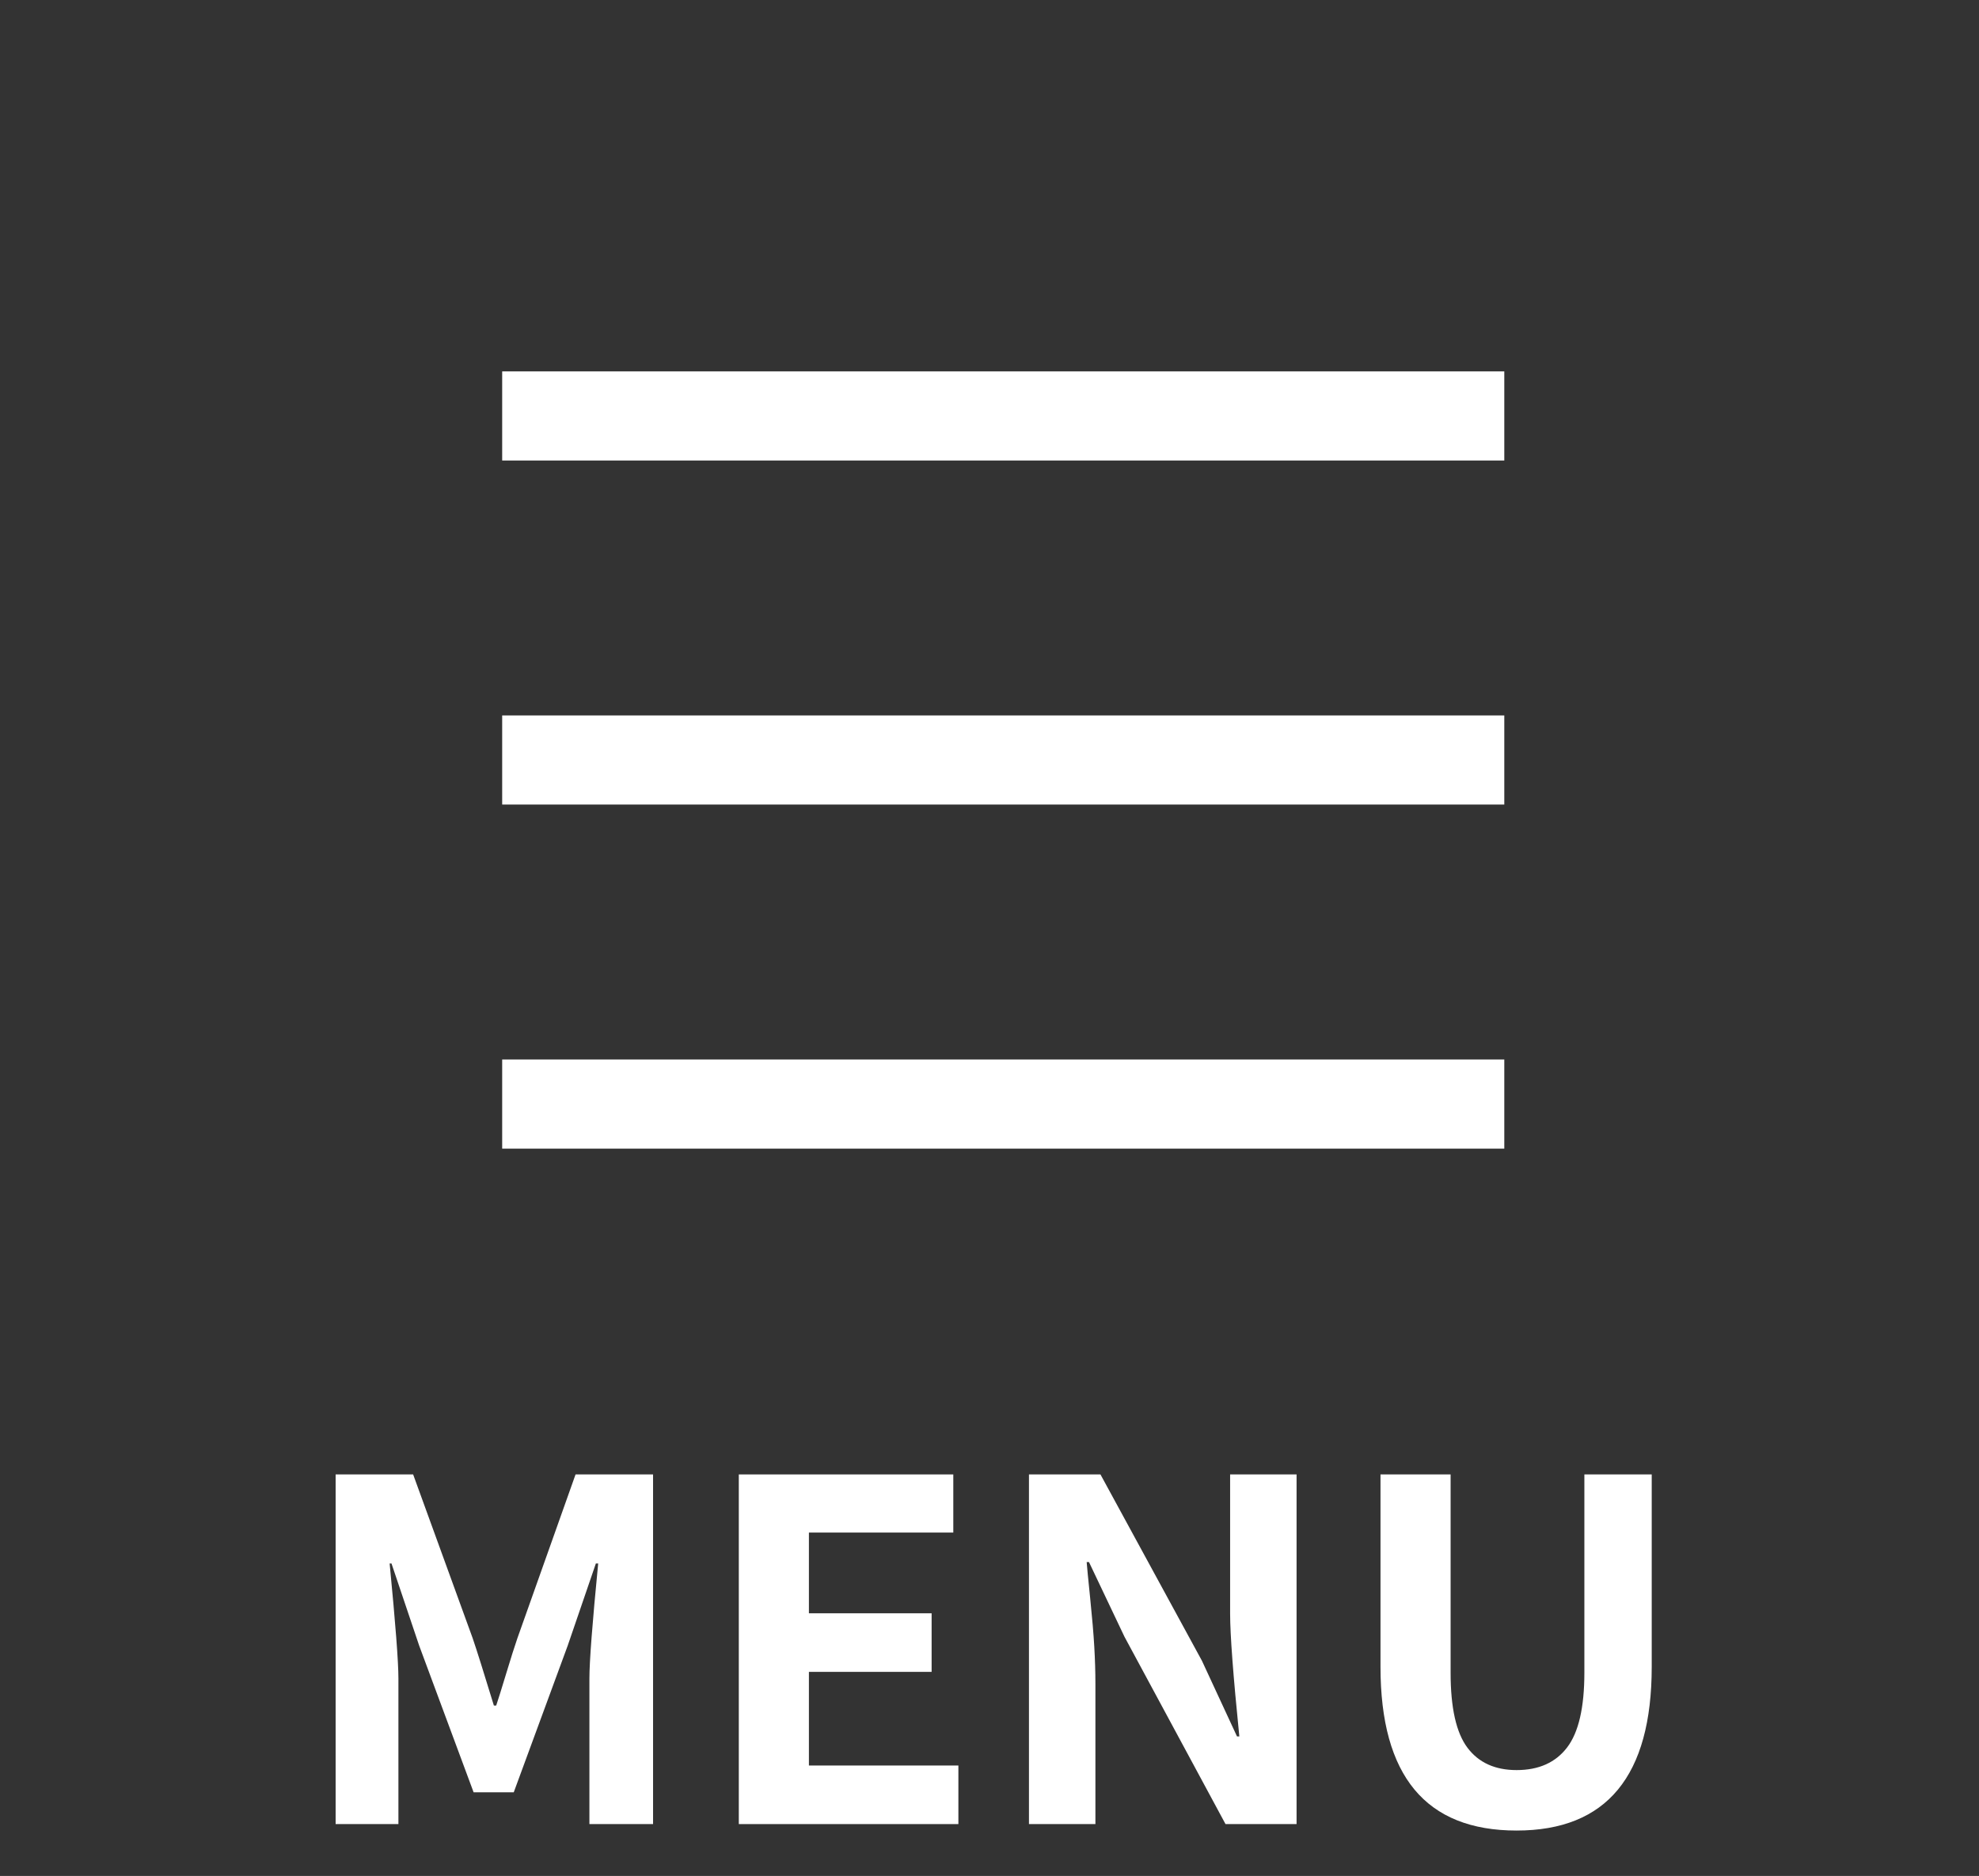
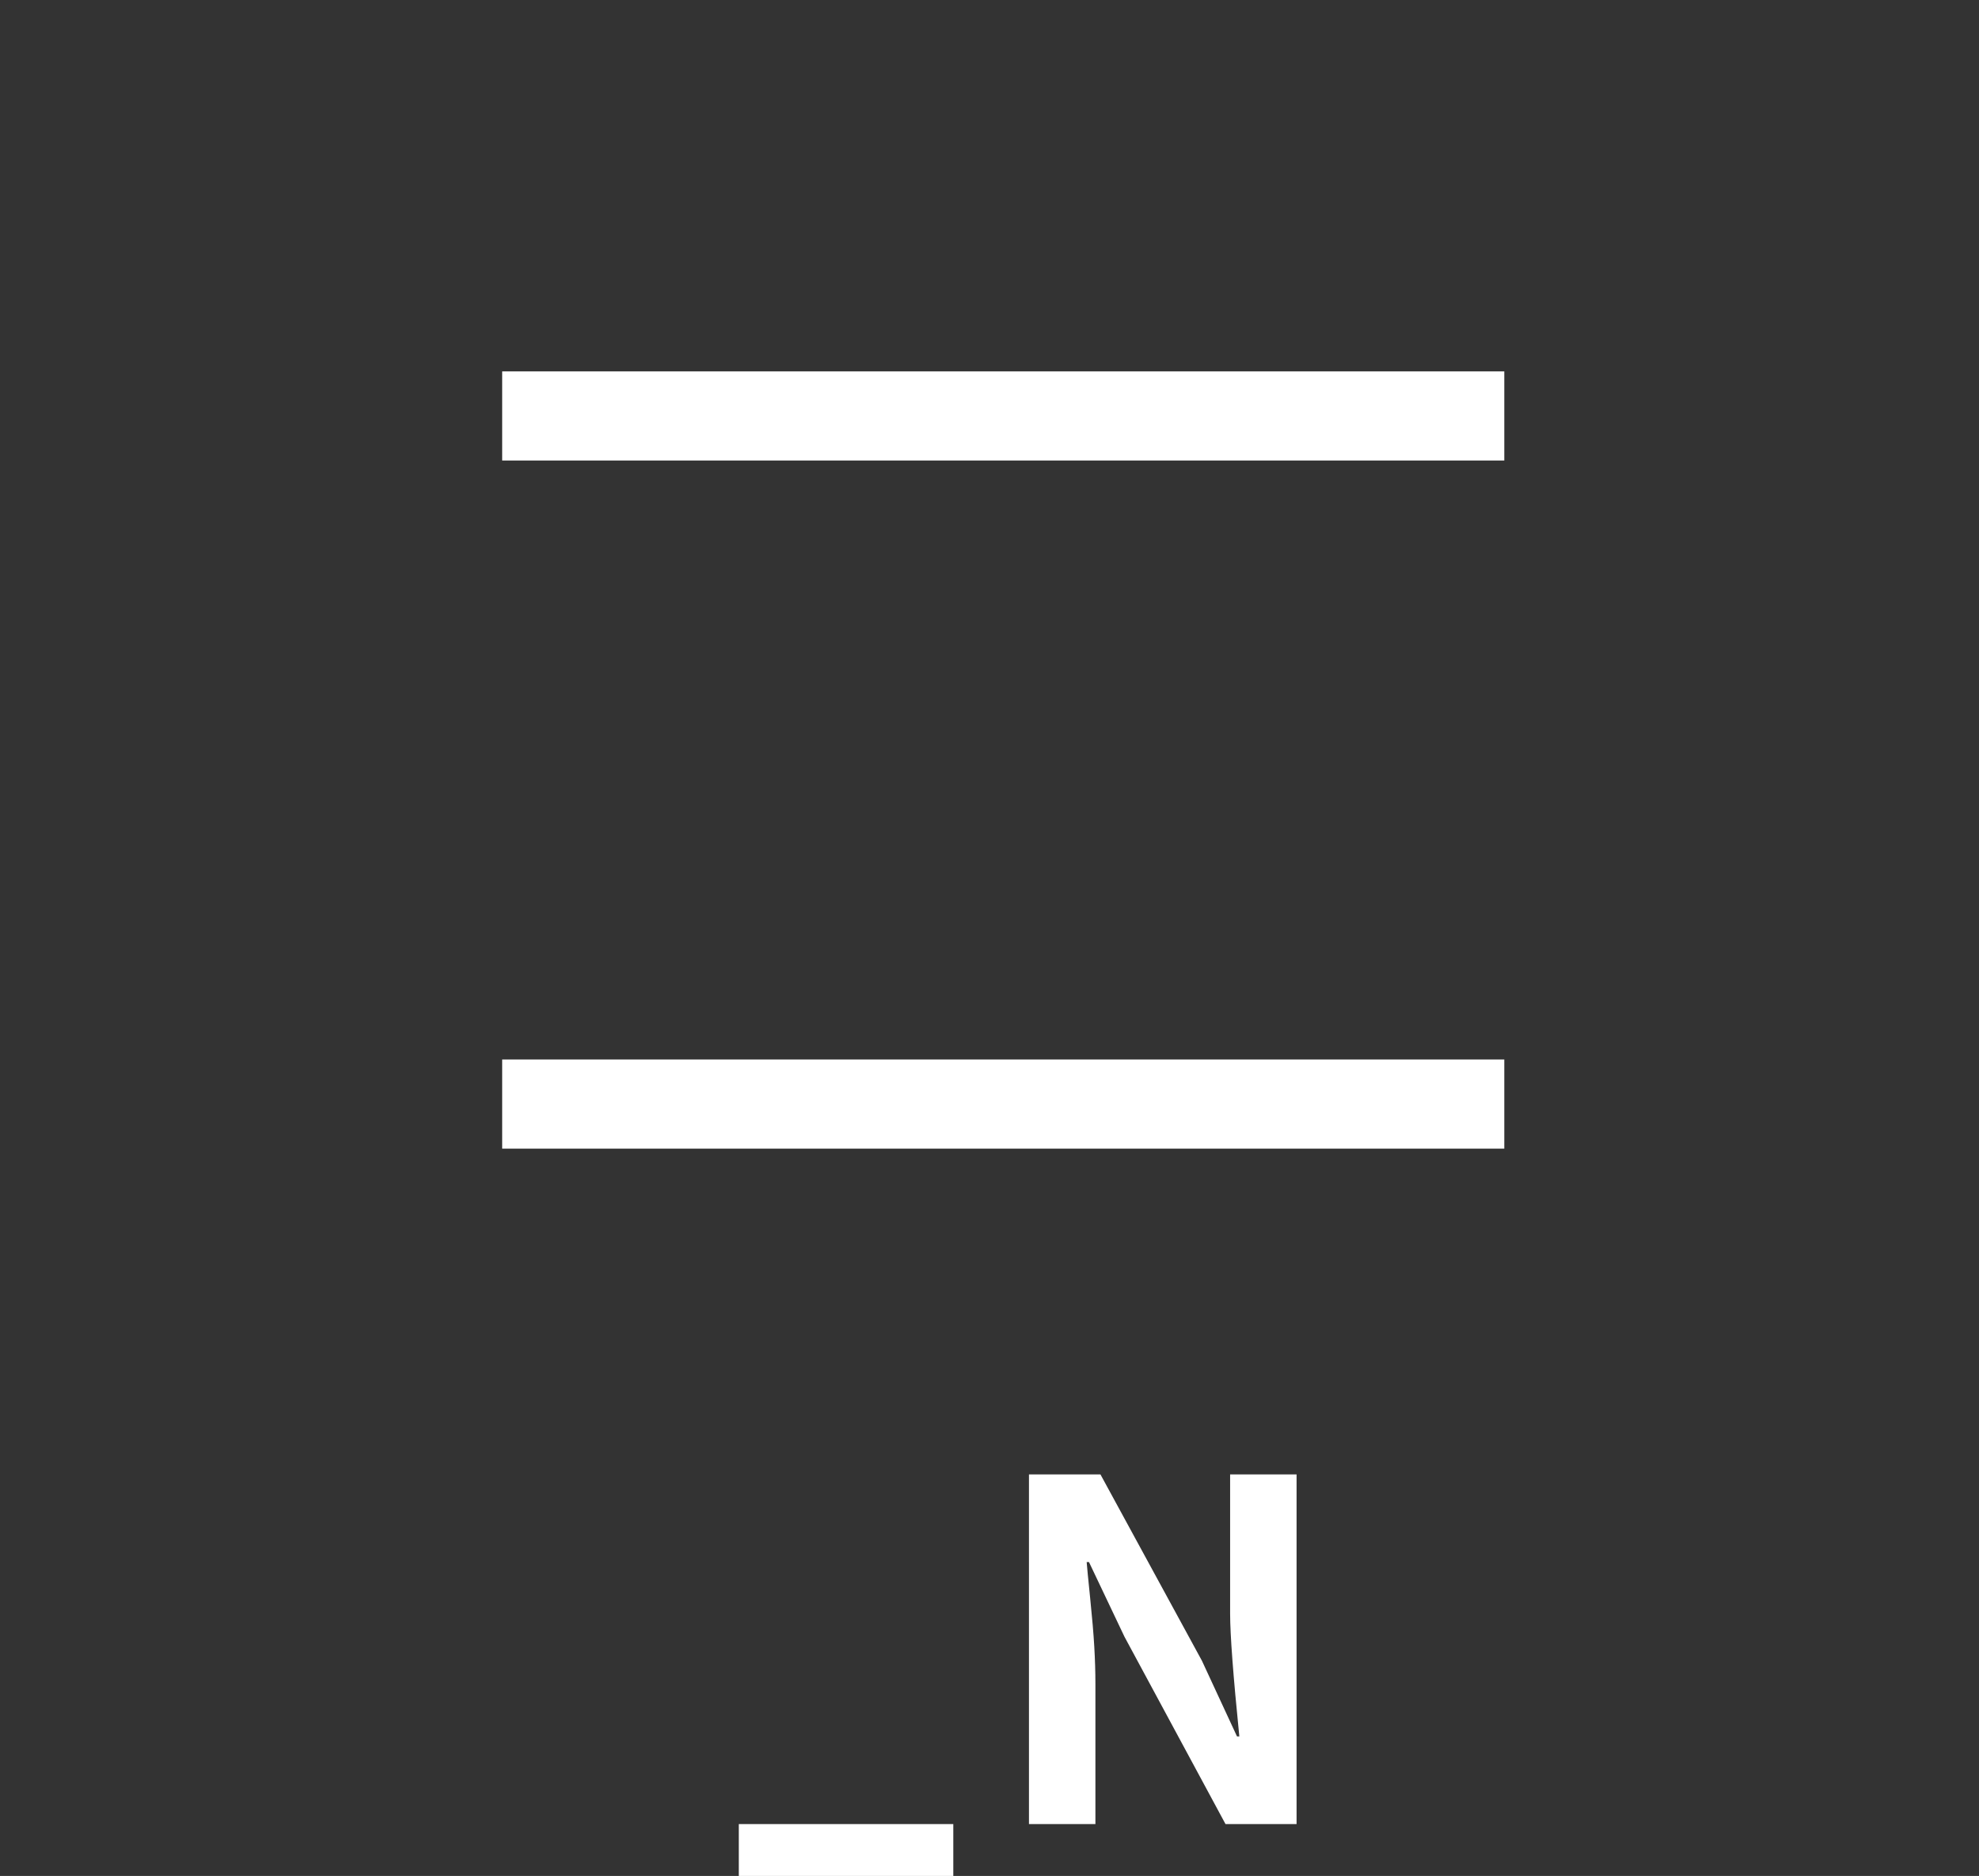
<svg xmlns="http://www.w3.org/2000/svg" version="1.1" id="レイヤー_1" x="0px" y="0px" width="50.273px" height="47.658px" viewBox="119.73 -0.671 50.273 47.658" enable-background="new 119.73 -0.671 50.273 47.658" xml:space="preserve">
  <rect x="119.73" y="-0.671" width="50.273" height="47.658" fill="#333333" stroke="none" />
  <g>
-     <path fill="#FFFFFF" d="M128.256,45.669v-8.883h1.969l1.512,4.16c0.102,0.297,0.281,0.867,0.539,1.711h0.059   c0.055-0.164,0.141-0.439,0.258-0.826s0.211-0.682,0.281-0.885l1.477-4.16h1.969v8.883h-1.617v-3.703   c0-0.422,0.074-1.395,0.223-2.918h-0.059l-0.715,2.086l-1.371,3.727h-1.02l-1.383-3.727l-0.703-2.086h-0.047   c0.148,1.523,0.223,2.496,0.223,2.918v3.703H128.256z" />
-     <path fill="#FFFFFF" d="M138.498,45.669v-8.883h5.449v1.477h-3.668v2.051h3.117v1.488h-3.117v2.379h3.797v1.488H138.498z" />
+     <path fill="#FFFFFF" d="M138.498,45.669h5.449v1.477h-3.668v2.051h3.117v1.488h-3.117v2.379h3.797v1.488H138.498z" />
    <path fill="#FFFFFF" d="M145.869,45.669v-8.883h1.816l2.578,4.734l0.891,1.922h0.059c-0.156-1.547-0.234-2.586-0.234-3.117v-3.539   h1.688v8.883h-1.805l-2.566-4.758l-0.902-1.898h-0.059c0.008,0.109,0.037,0.412,0.088,0.908s0.086,0.908,0.105,1.236   s0.029,0.645,0.029,0.949v3.563H145.869z" />
-     <path fill="#FFFFFF" d="M158.256,45.833c-2.305,0-3.457-1.387-3.457-4.16v-4.887h1.781v5.039c0,0.891,0.143,1.525,0.428,1.904   s0.701,0.568,1.248,0.568c0.563,0,0.99-0.191,1.283-0.574s0.439-1.016,0.439-1.898v-5.039h1.711v4.887   C161.689,44.446,160.545,45.833,158.256,45.833z" />
  </g>
  <rect x="132.487" y="8.764" fill="#FFFFFF" width="25.457" height="2.264" />
-   <rect x="132.487" y="17.504" fill="#FFFFFF" width="25.457" height="2.264" />
  <rect x="132.487" y="26.245" fill="#FFFFFF" width="25.457" height="2.265" />
</svg>